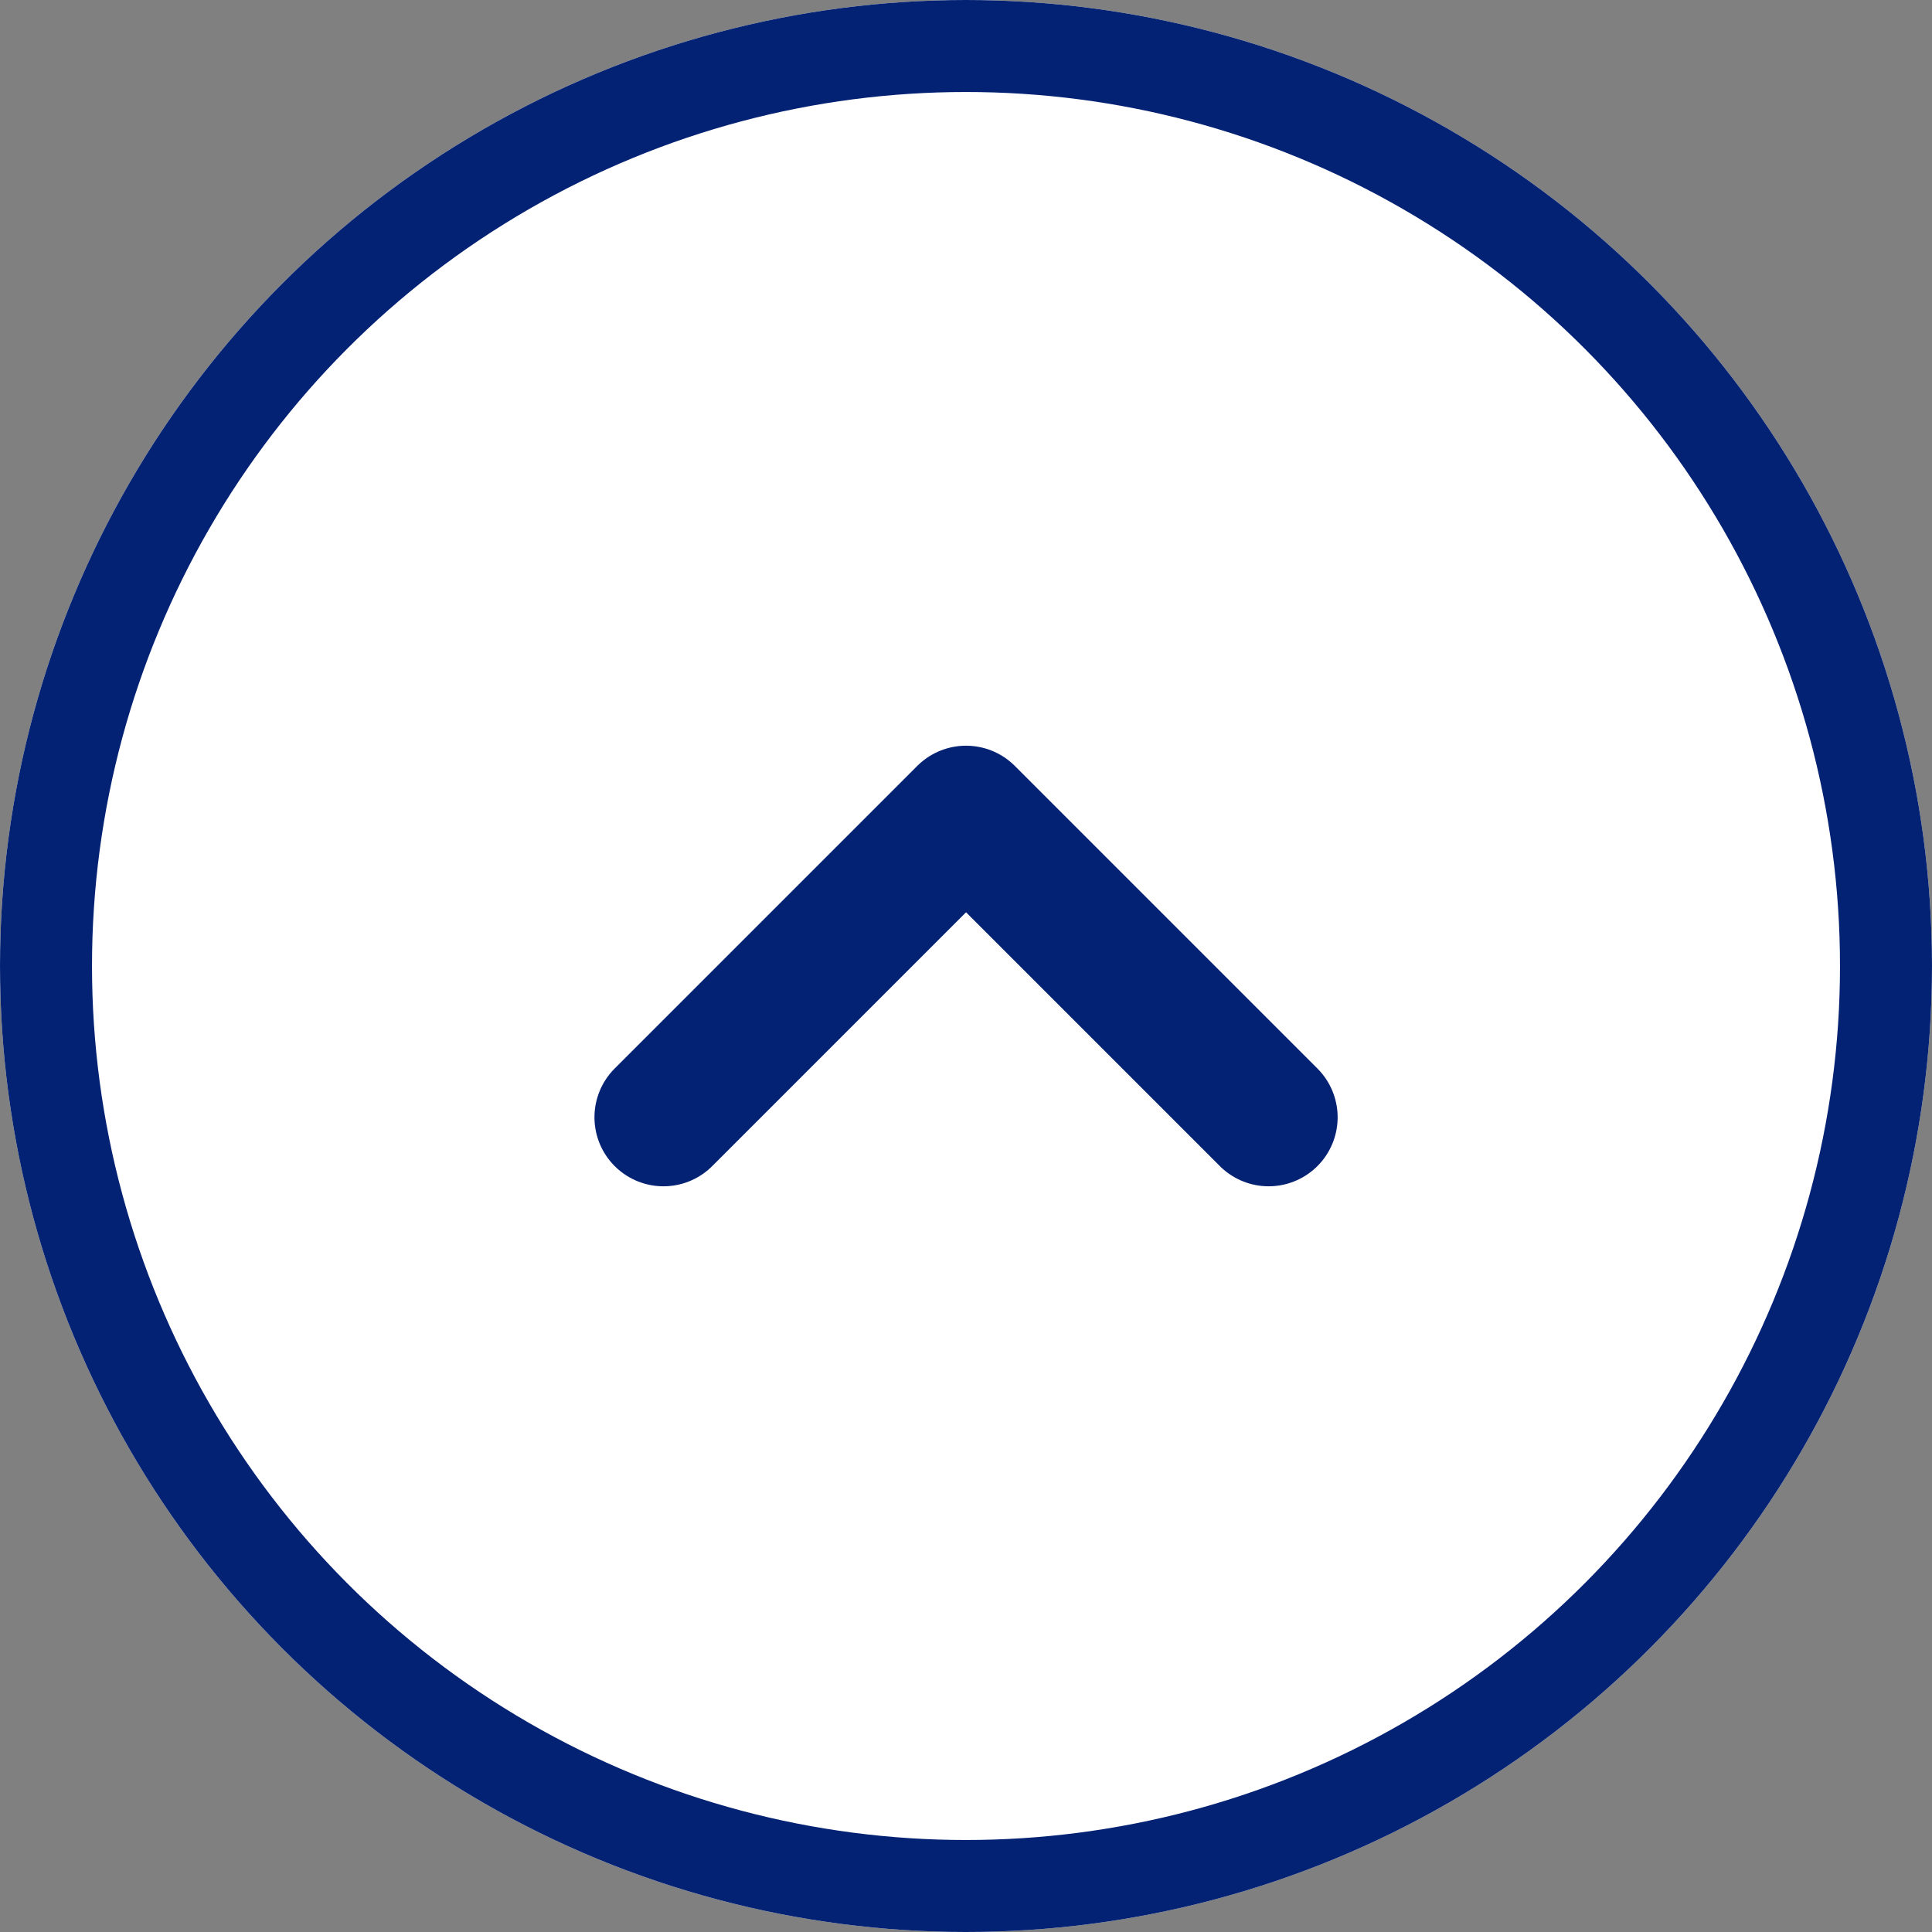
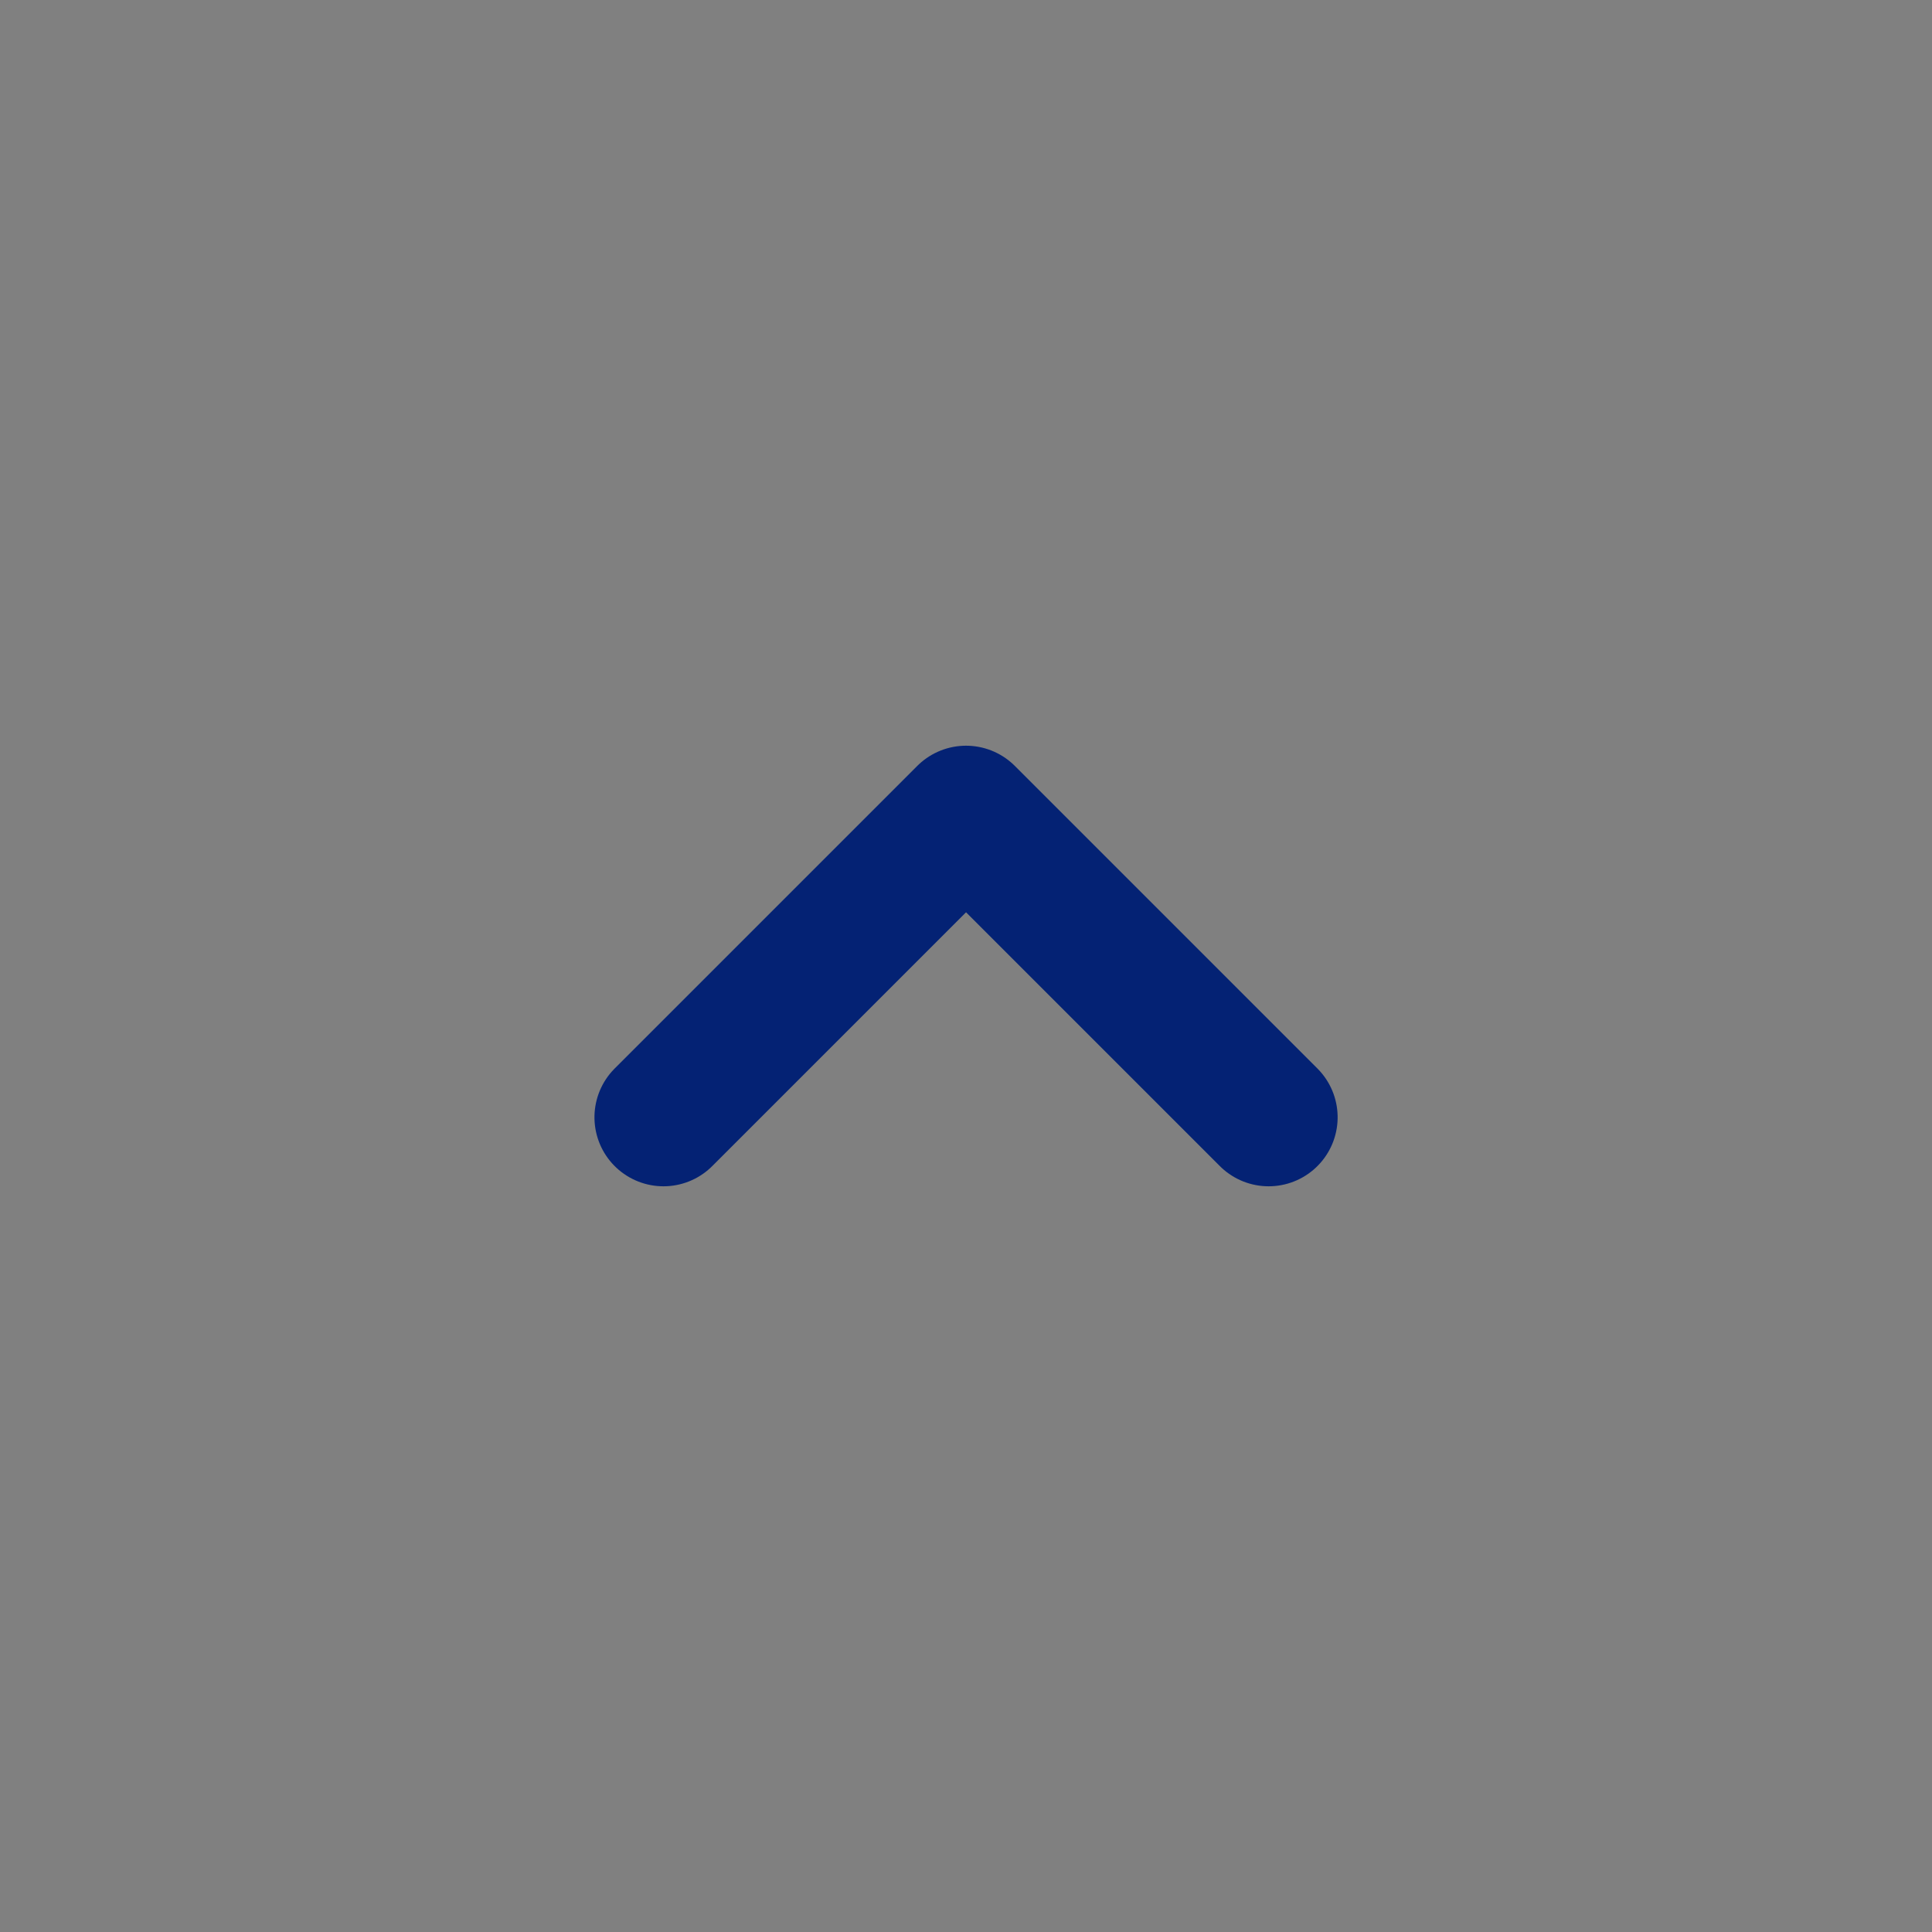
<svg xmlns="http://www.w3.org/2000/svg" width="42" height="42" viewBox="0 0 42 42">
  <rect x="0" y="0" width="42" height="42" fill="#808080" stroke="none" />
  <g id="totop" transform="translate(-1388 -700)">
    <g id="楕円形_13" data-name="楕円形 13" transform="translate(1388 700)" fill="#fff" stroke="#042274" stroke-width="2">
-       <circle cx="21" cy="21" r="21" stroke="none" />
-       <circle cx="21" cy="21" r="20" fill="none" />
-     </g>
+       </g>
    <path id="パス_17812" data-name="パス 17812" d="M7454.765,3515.157l6.578,6.578-6.578,6.578" transform="translate(-2112.734 8179.054) rotate(-90)" fill="none" stroke="#042274" stroke-linecap="round" stroke-linejoin="round" stroke-width="3" />
  </g>
</svg>